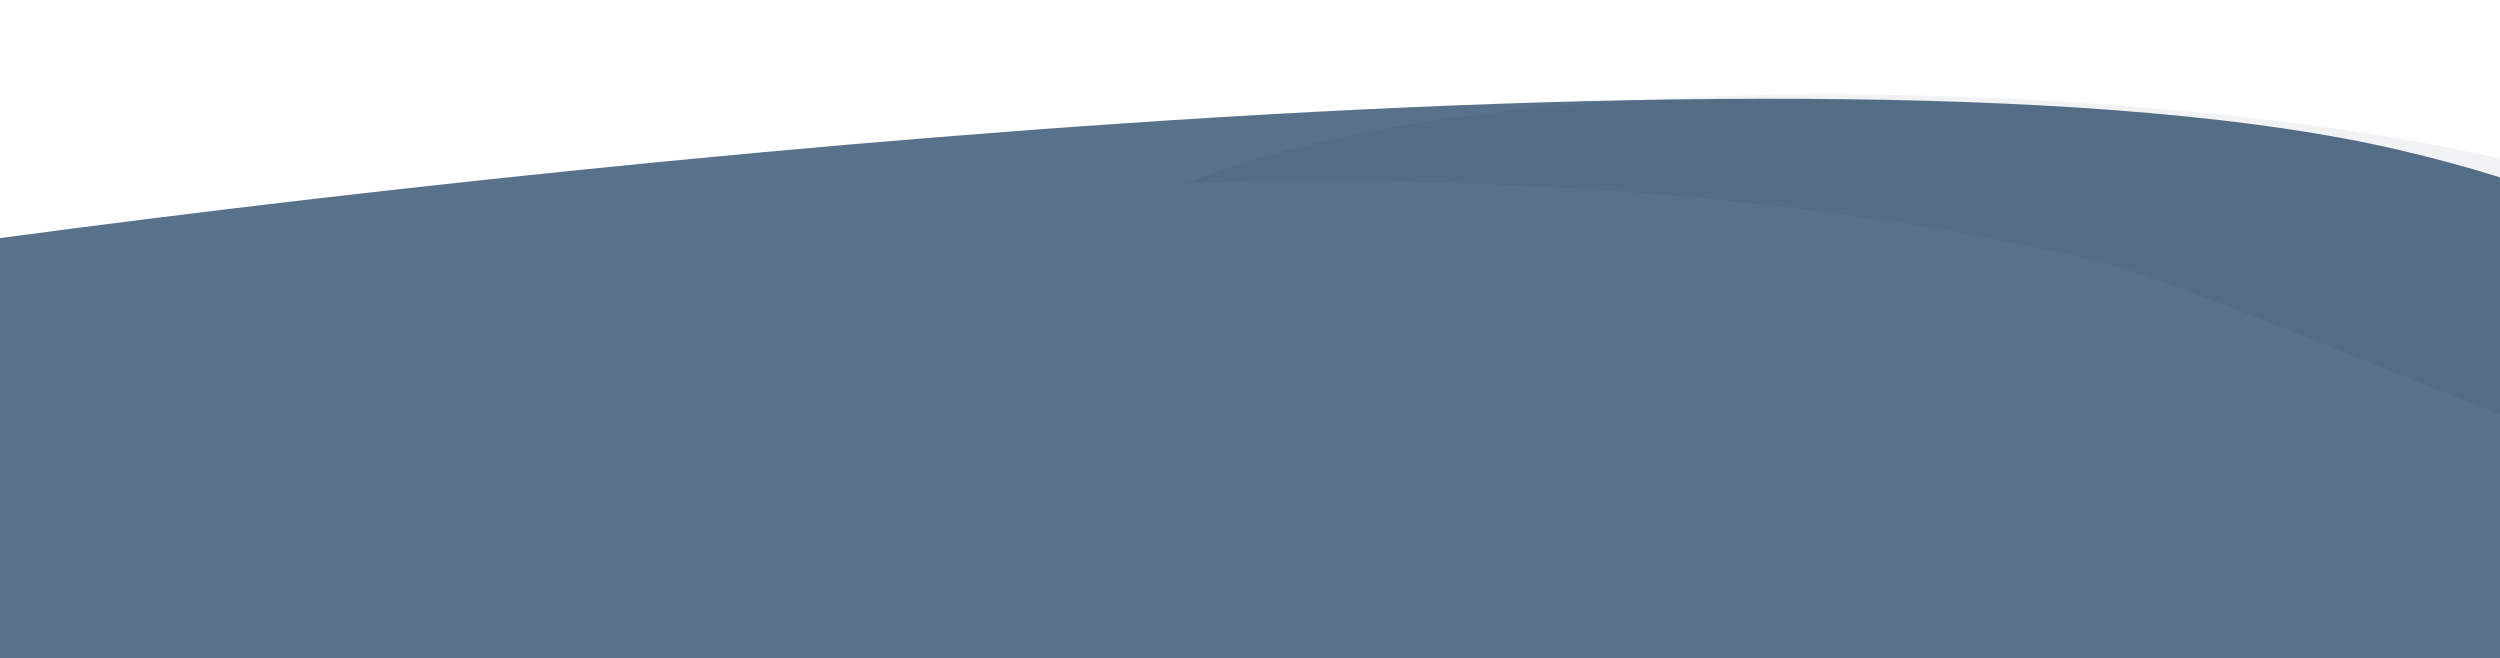
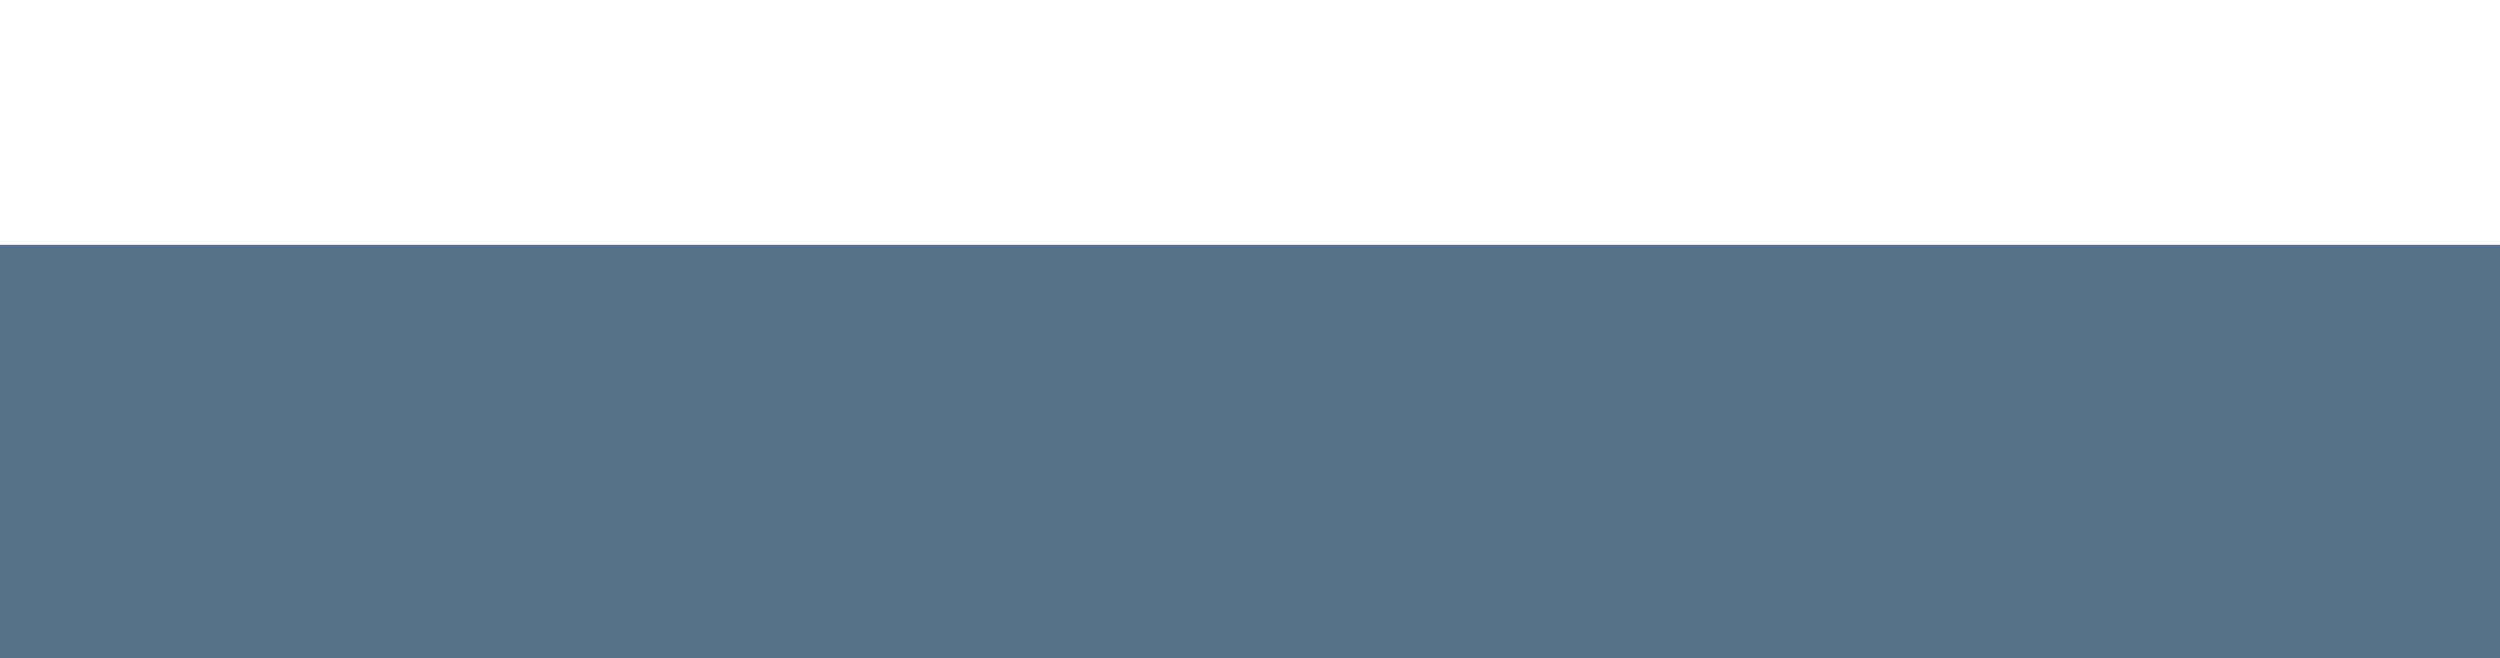
<svg xmlns="http://www.w3.org/2000/svg" width="1440" height="379" viewBox="0 0 1440 379" fill="none">
  <rect y="141" width="1446" height="238" fill="#59728C" />
-   <path d="M1381.58 86.315C1056.44 10.433 251.096 99.009 -110.932 152.782L1475.77 374.447C1579.85 310.02 1706.73 162.197 1381.58 86.315Z" fill="#59728C" />
  <g filter="url(#filter0_f_187_216)">
-     <path d="M1467.5 98.584C1309.92 52.752 880.498 25.084 683 105.585C938.998 98.584 1098.85 126.277 1201.36 148.826C1289.69 168.257 1588.33 317.406 1681.85 303.239L1645 30.585C1596.92 47.606 1625.08 144.417 1467.5 98.584Z" fill="#0D3041" fill-opacity="0.06" />
-   </g>
+     </g>
  <defs>
    <filter id="filter0_f_187_216" x="653" y="0.585" width="1058.85" height="333.602" filterUnits="userSpaceOnUse" color-interpolation-filters="sRGB">
      <feFlood flood-opacity="0" result="BackgroundImageFix" />
      <feBlend mode="normal" in="SourceGraphic" in2="BackgroundImageFix" result="shape" />
      <feGaussianBlur stdDeviation="15" result="effect1_foregroundBlur_187_216" />
    </filter>
  </defs>
</svg>